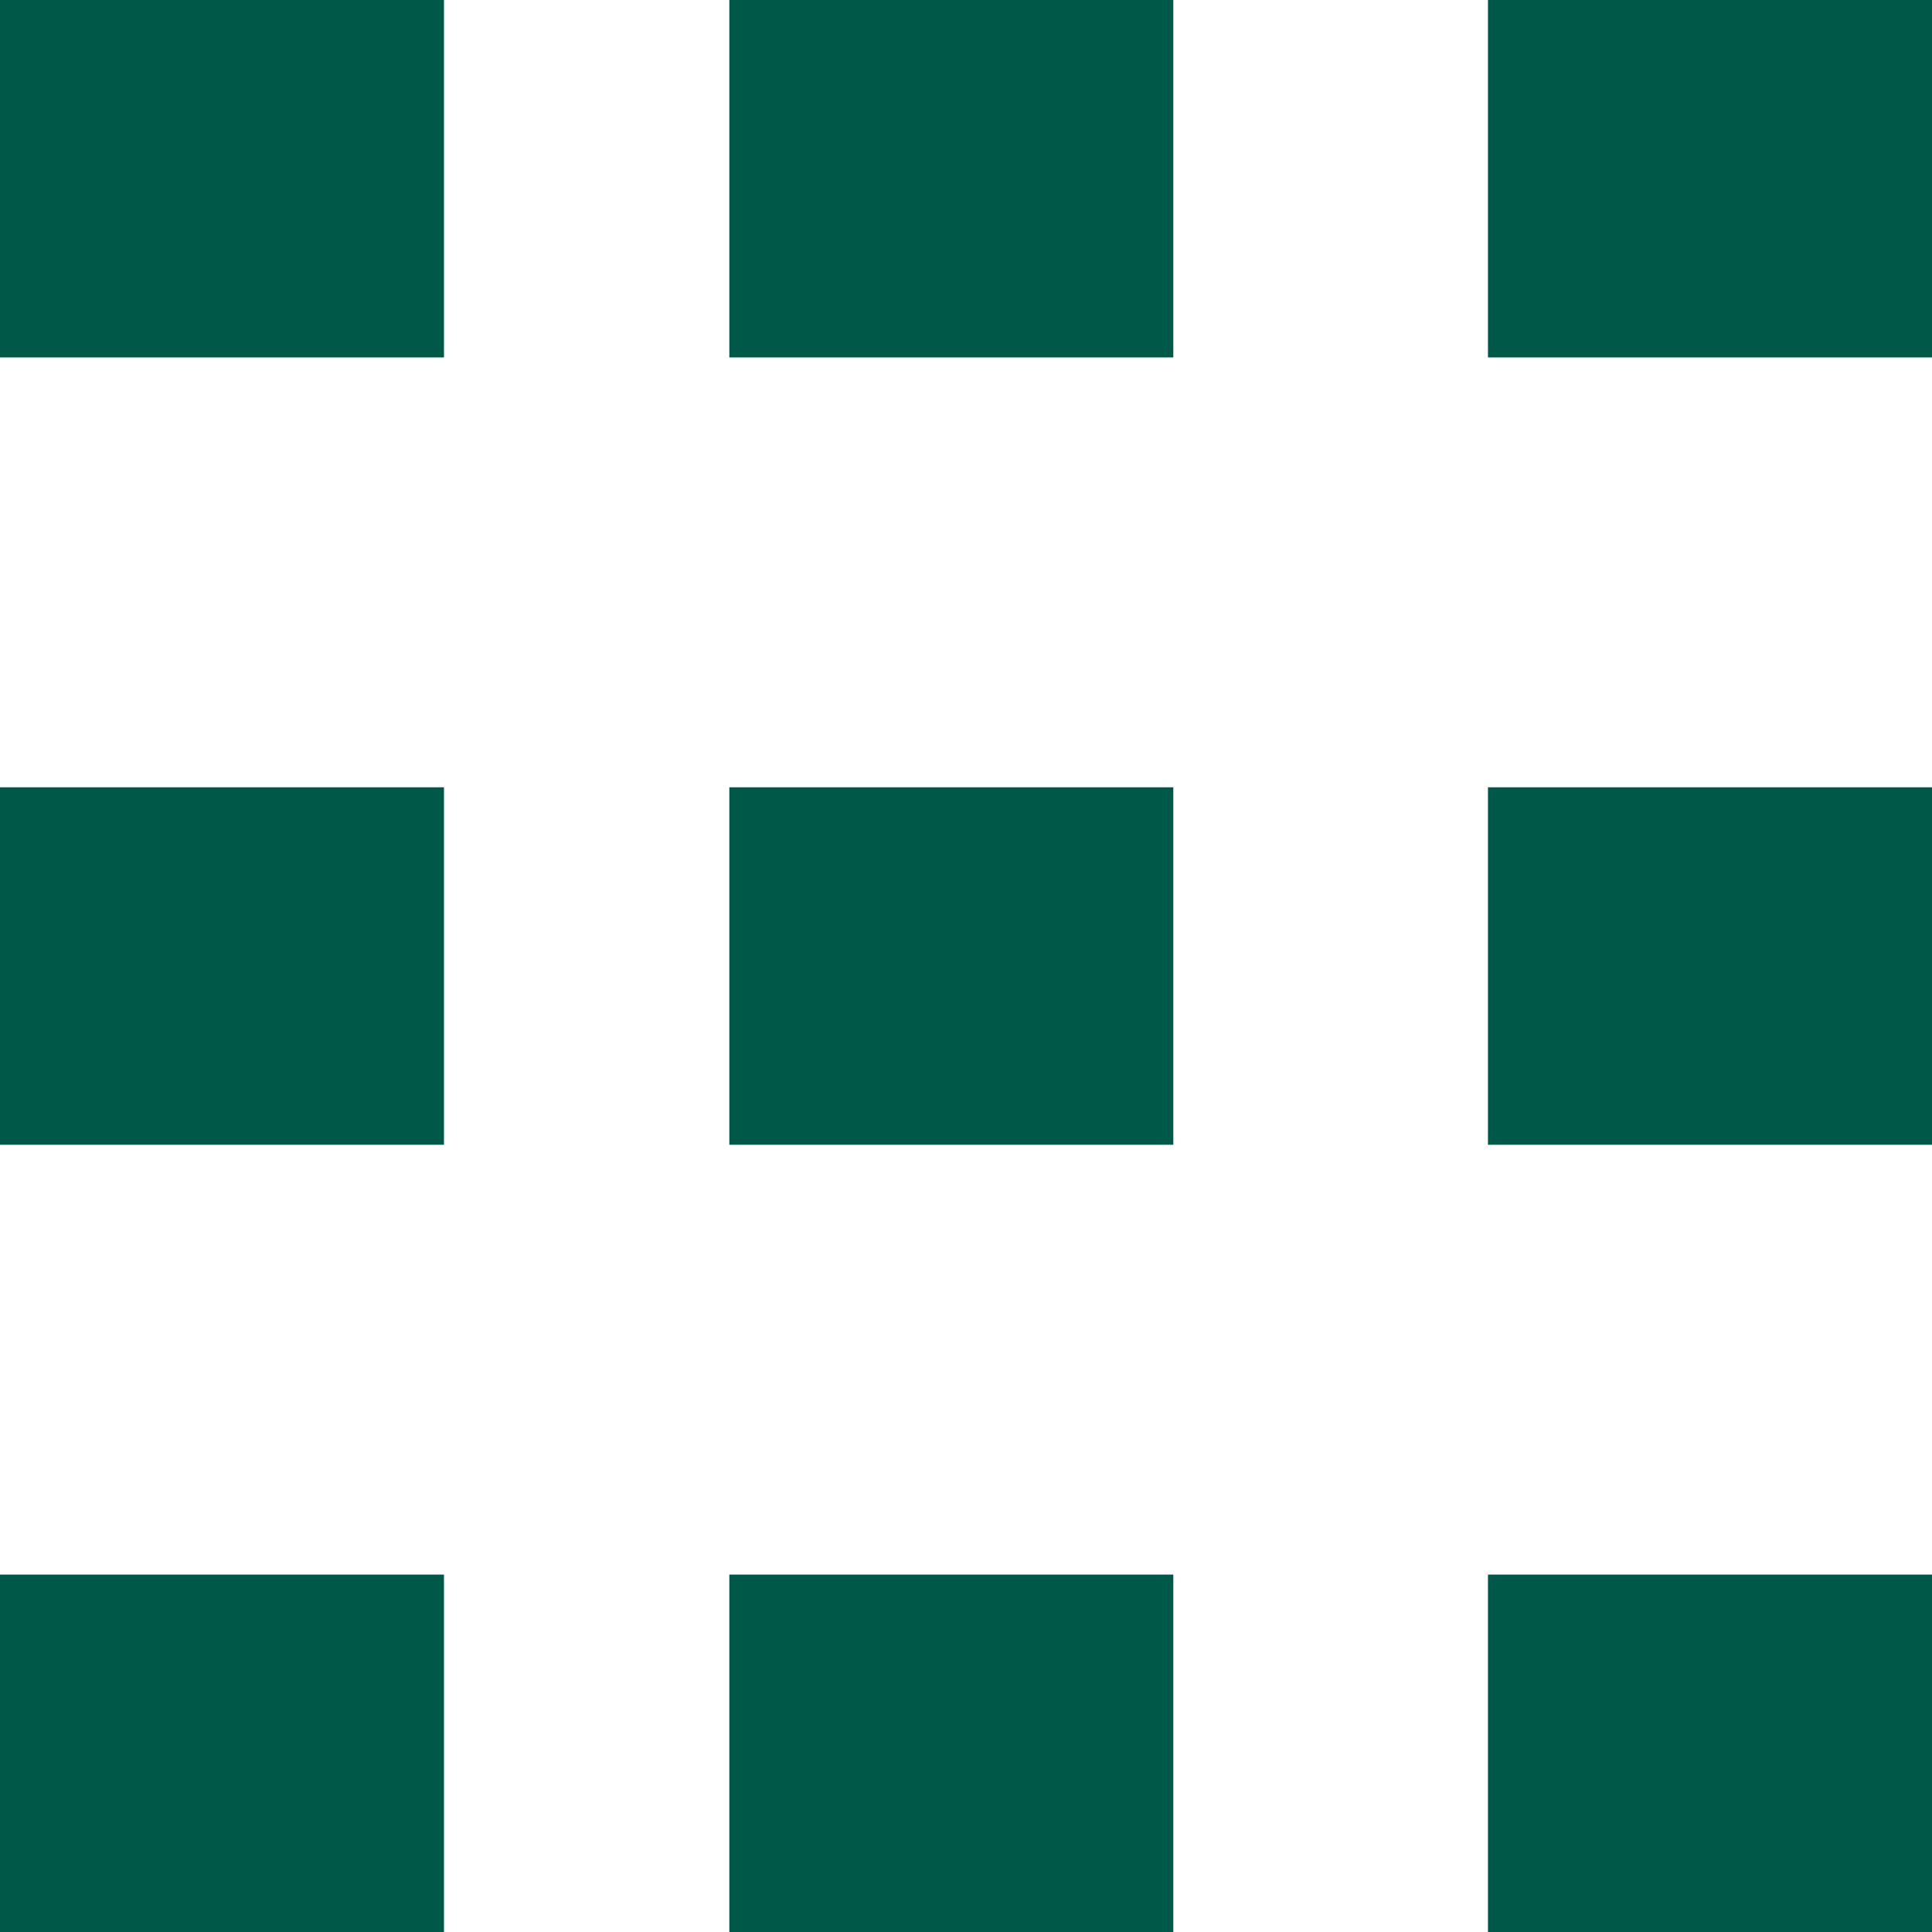
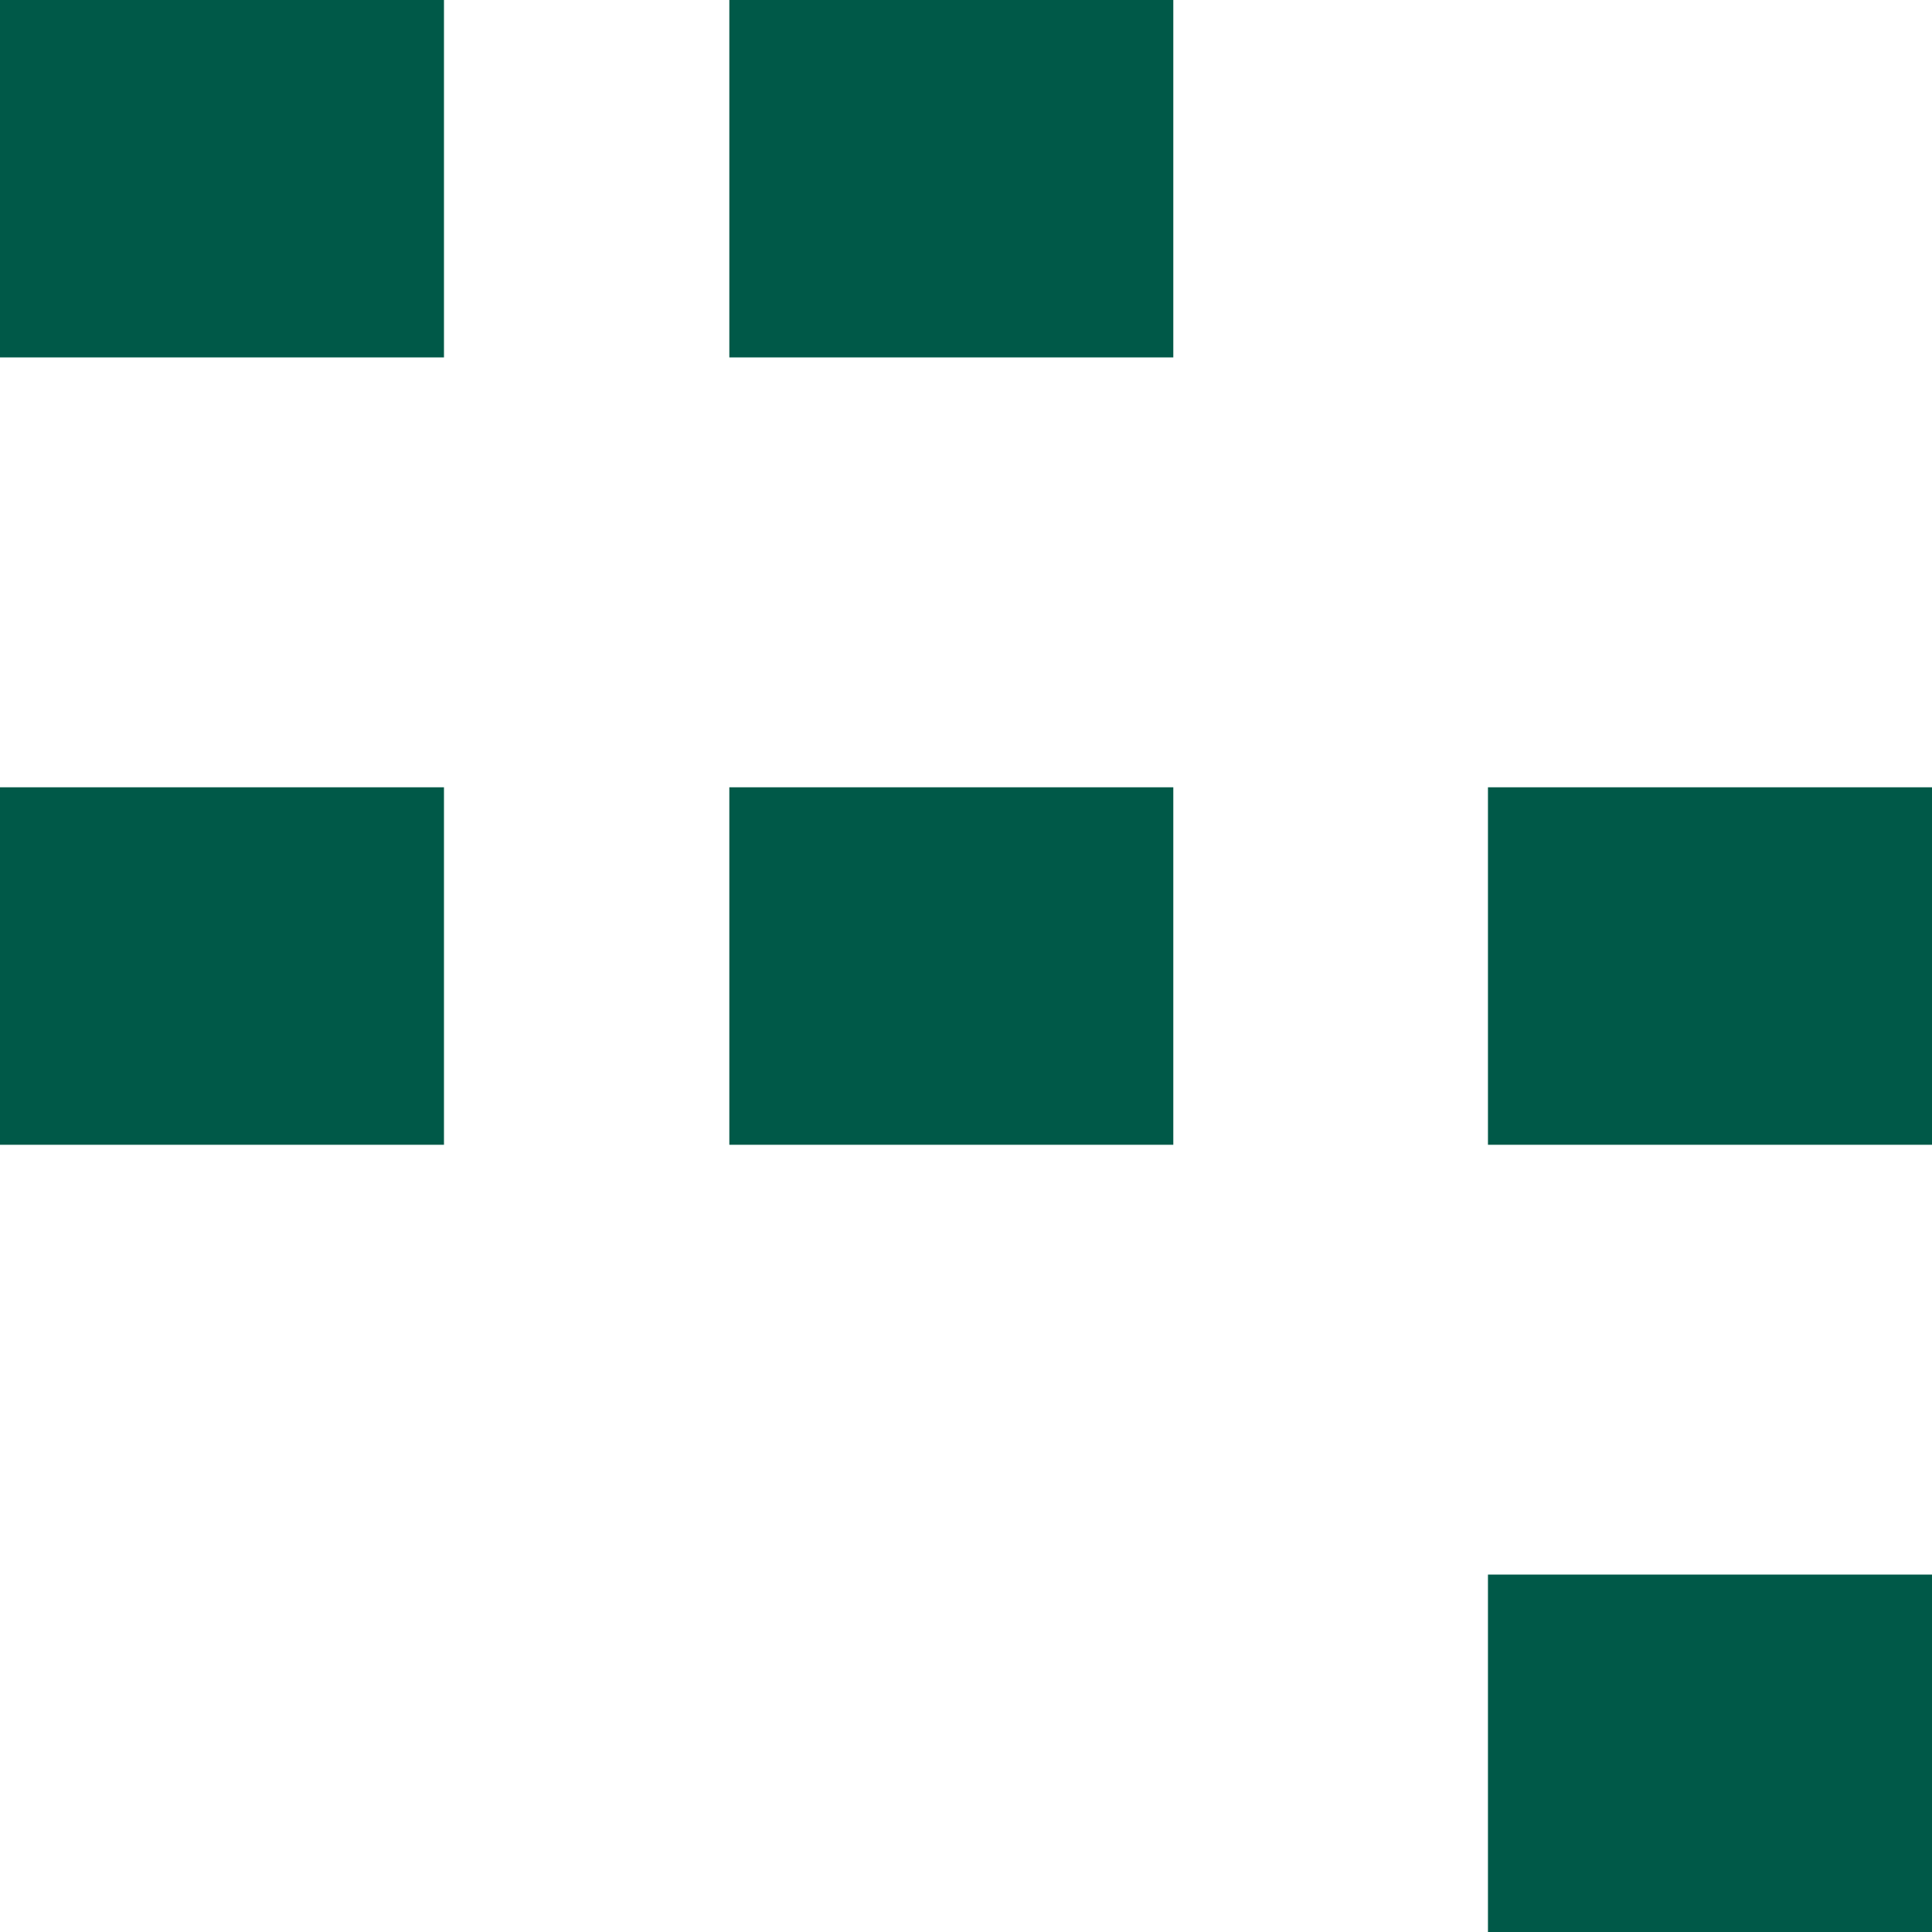
<svg xmlns="http://www.w3.org/2000/svg" version="1.1" id="印刷" x="0px" y="0px" width="30px" height="30px" viewBox="0 0 30 30" enable-background="new 0 0 30 30" xml:space="preserve">
  <g>
    <rect fill="#005948" width="6.894" height="5.55" />
    <rect y="12.225" fill="#005948" width="6.894" height="5.551" />
-     <rect y="24.45" fill="#005948" width="6.894" height="5.55" />
    <rect x="11.325" fill="#005948" width="6.894" height="5.55" />
    <rect x="11.325" y="12.225" fill="#005948" width="6.894" height="5.551" />
-     <rect x="11.325" y="24.45" fill="#005948" width="6.894" height="5.55" />
-     <rect x="23.105" fill="#005948" width="6.895" height="5.55" />
    <rect x="23.105" y="12.225" fill="#005948" width="6.895" height="5.551" />
    <rect x="23.105" y="24.45" fill="#005948" width="6.895" height="5.55" />
  </g>
</svg>